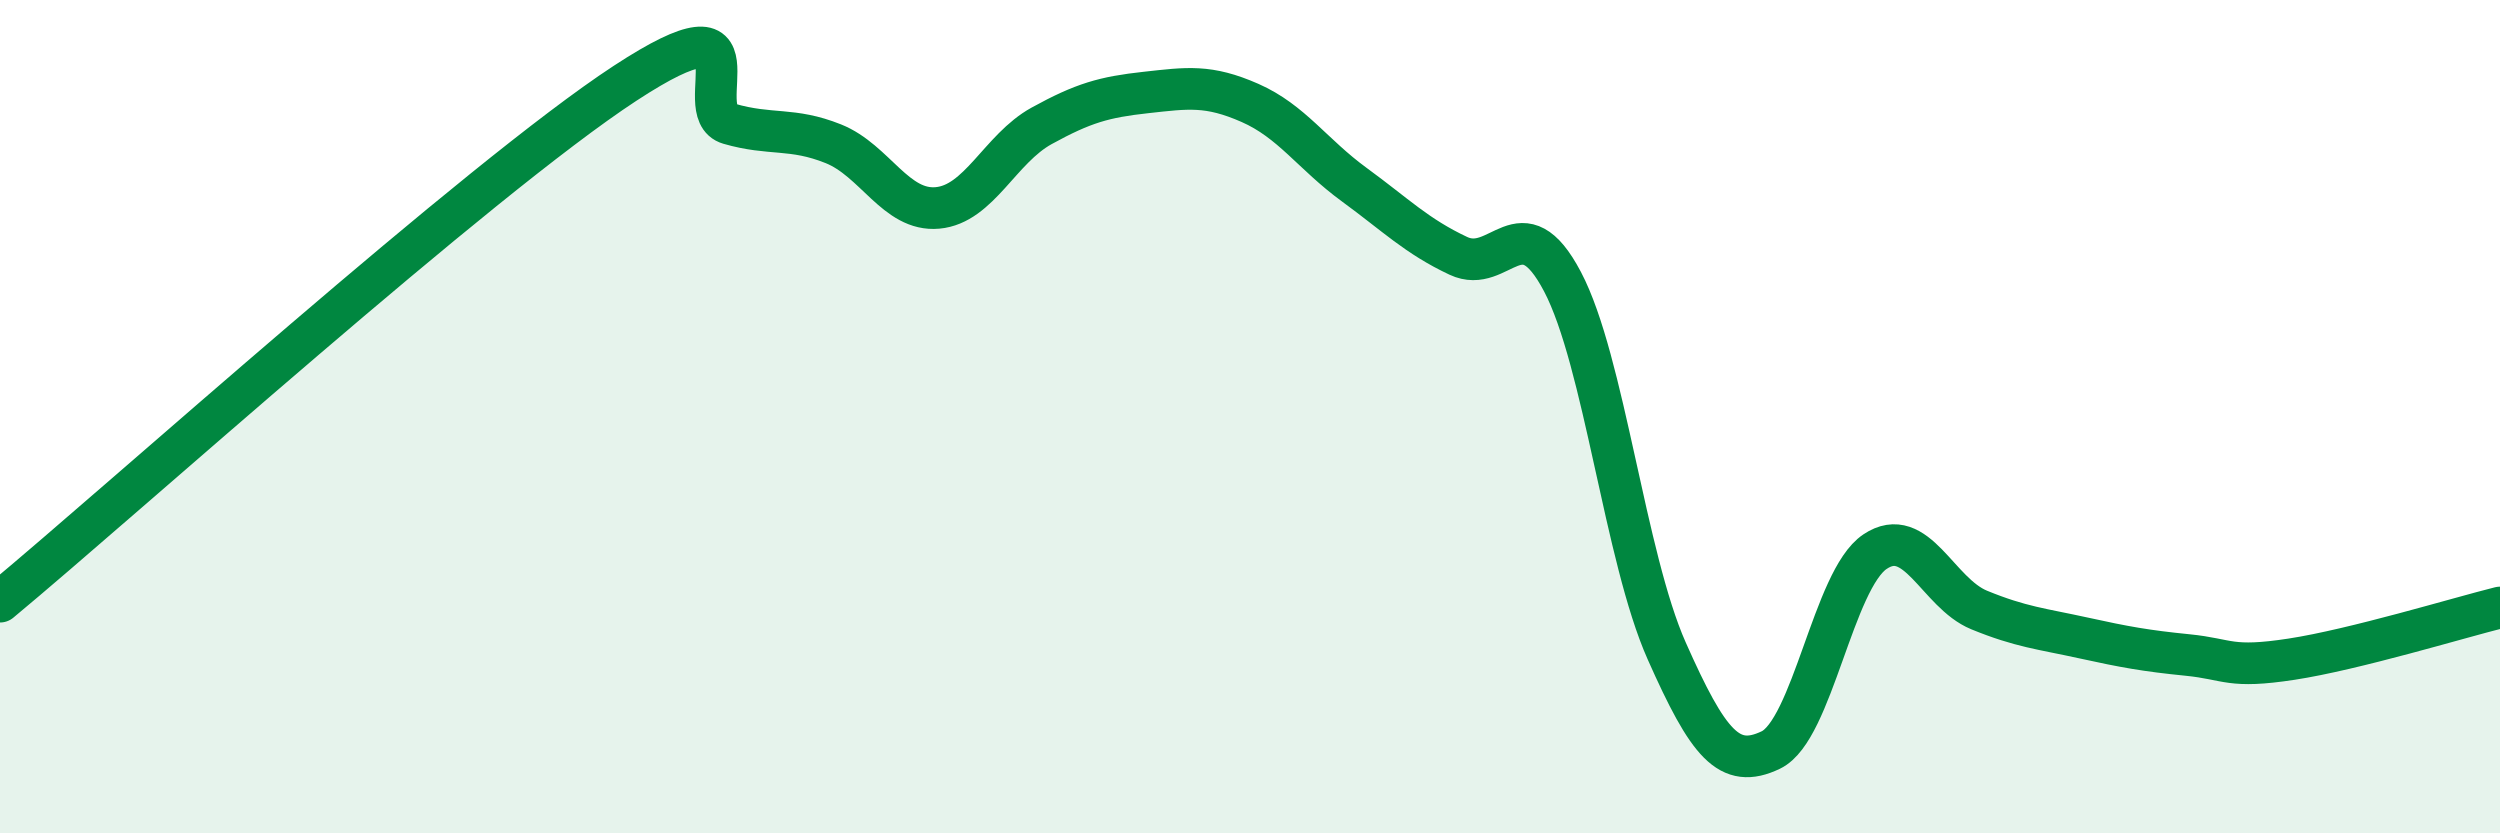
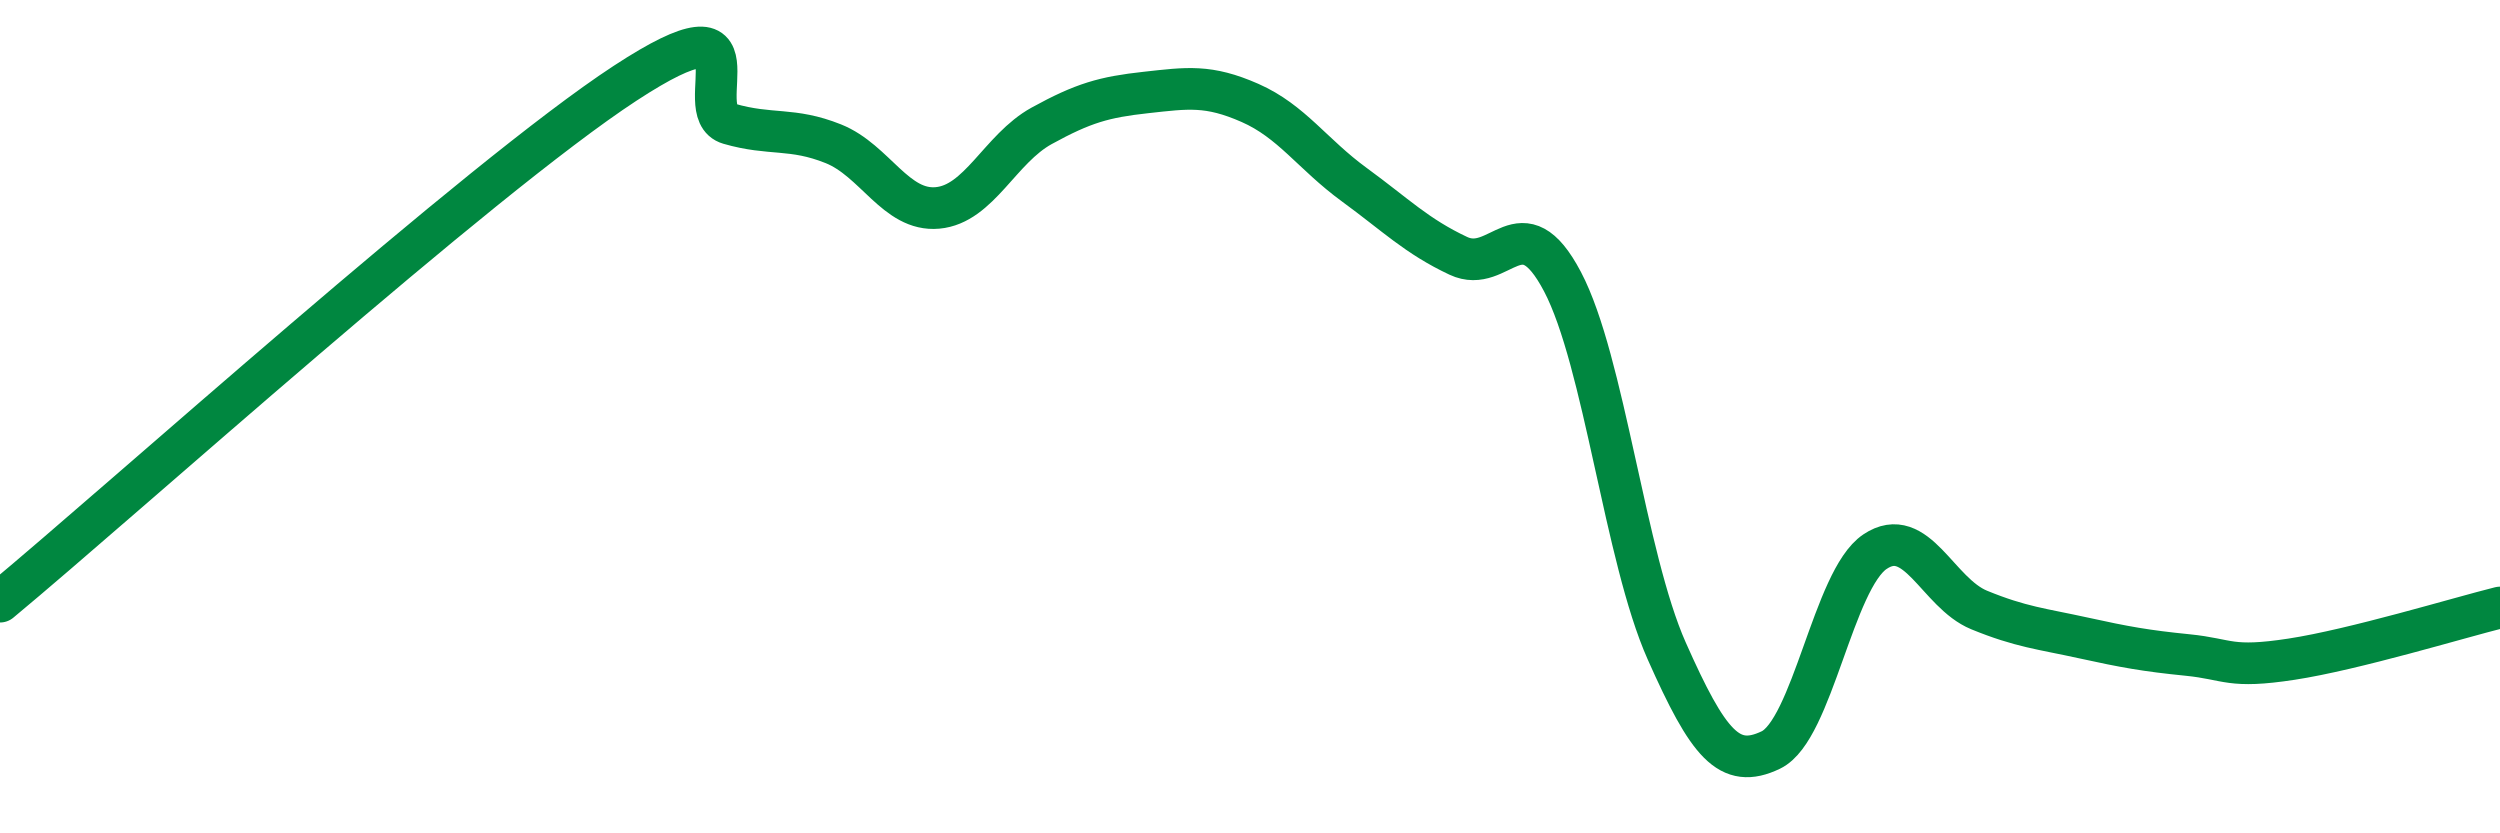
<svg xmlns="http://www.w3.org/2000/svg" width="60" height="20" viewBox="0 0 60 20">
-   <path d="M 0,14.44 C 3,11.95 11.5,4.29 15,2 C 18.5,-0.29 16.5,2.68 17.5,2.97 C 18.5,3.26 19,3.05 20,3.45 C 21,3.85 21.5,5.08 22.5,4.99 C 23.5,4.9 24,3.57 25,3.02 C 26,2.47 26.5,2.33 27.5,2.22 C 28.5,2.11 29,2.03 30,2.47 C 31,2.91 31.5,3.7 32.5,4.43 C 33.5,5.16 34,5.67 35,6.14 C 36,6.61 36.5,4.86 37.5,6.76 C 38.5,8.66 39,13.37 40,15.62 C 41,17.87 41.5,18.48 42.5,18 C 43.5,17.52 44,13.91 45,13.24 C 46,12.57 46.5,14.23 47.5,14.64 C 48.5,15.05 49,15.09 50,15.31 C 51,15.53 51.5,15.62 52.5,15.72 C 53.5,15.82 53.5,16.05 55,15.82 C 56.5,15.59 59,14.83 60,14.58L60 20L0 20Z" fill="#008740" opacity="0.1" stroke-linecap="round" stroke-linejoin="round" />
  <path d="M 0,14.44 C 3,11.95 11.5,4.29 15,2 C 18.5,-0.29 16.5,2.68 17.5,2.97 C 18.5,3.26 19,3.05 20,3.45 C 21,3.85 21.5,5.08 22.5,4.99 C 23.5,4.9 24,3.57 25,3.02 C 26,2.47 26.5,2.33 27.5,2.22 C 28.5,2.11 29,2.03 30,2.47 C 31,2.91 31.5,3.7 32.5,4.43 C 33.5,5.16 34,5.67 35,6.14 C 36,6.61 36.5,4.86 37.5,6.76 C 38.5,8.66 39,13.37 40,15.62 C 41,17.87 41.5,18.48 42.5,18 C 43.5,17.52 44,13.91 45,13.24 C 46,12.57 46.5,14.23 47.5,14.64 C 48.5,15.05 49,15.09 50,15.31 C 51,15.53 51.5,15.62 52.5,15.72 C 53.5,15.82 53.5,16.05 55,15.82 C 56.5,15.59 59,14.83 60,14.58" stroke="#008740" stroke-width="1" fill="none" stroke-linecap="round" stroke-linejoin="round" />
</svg>